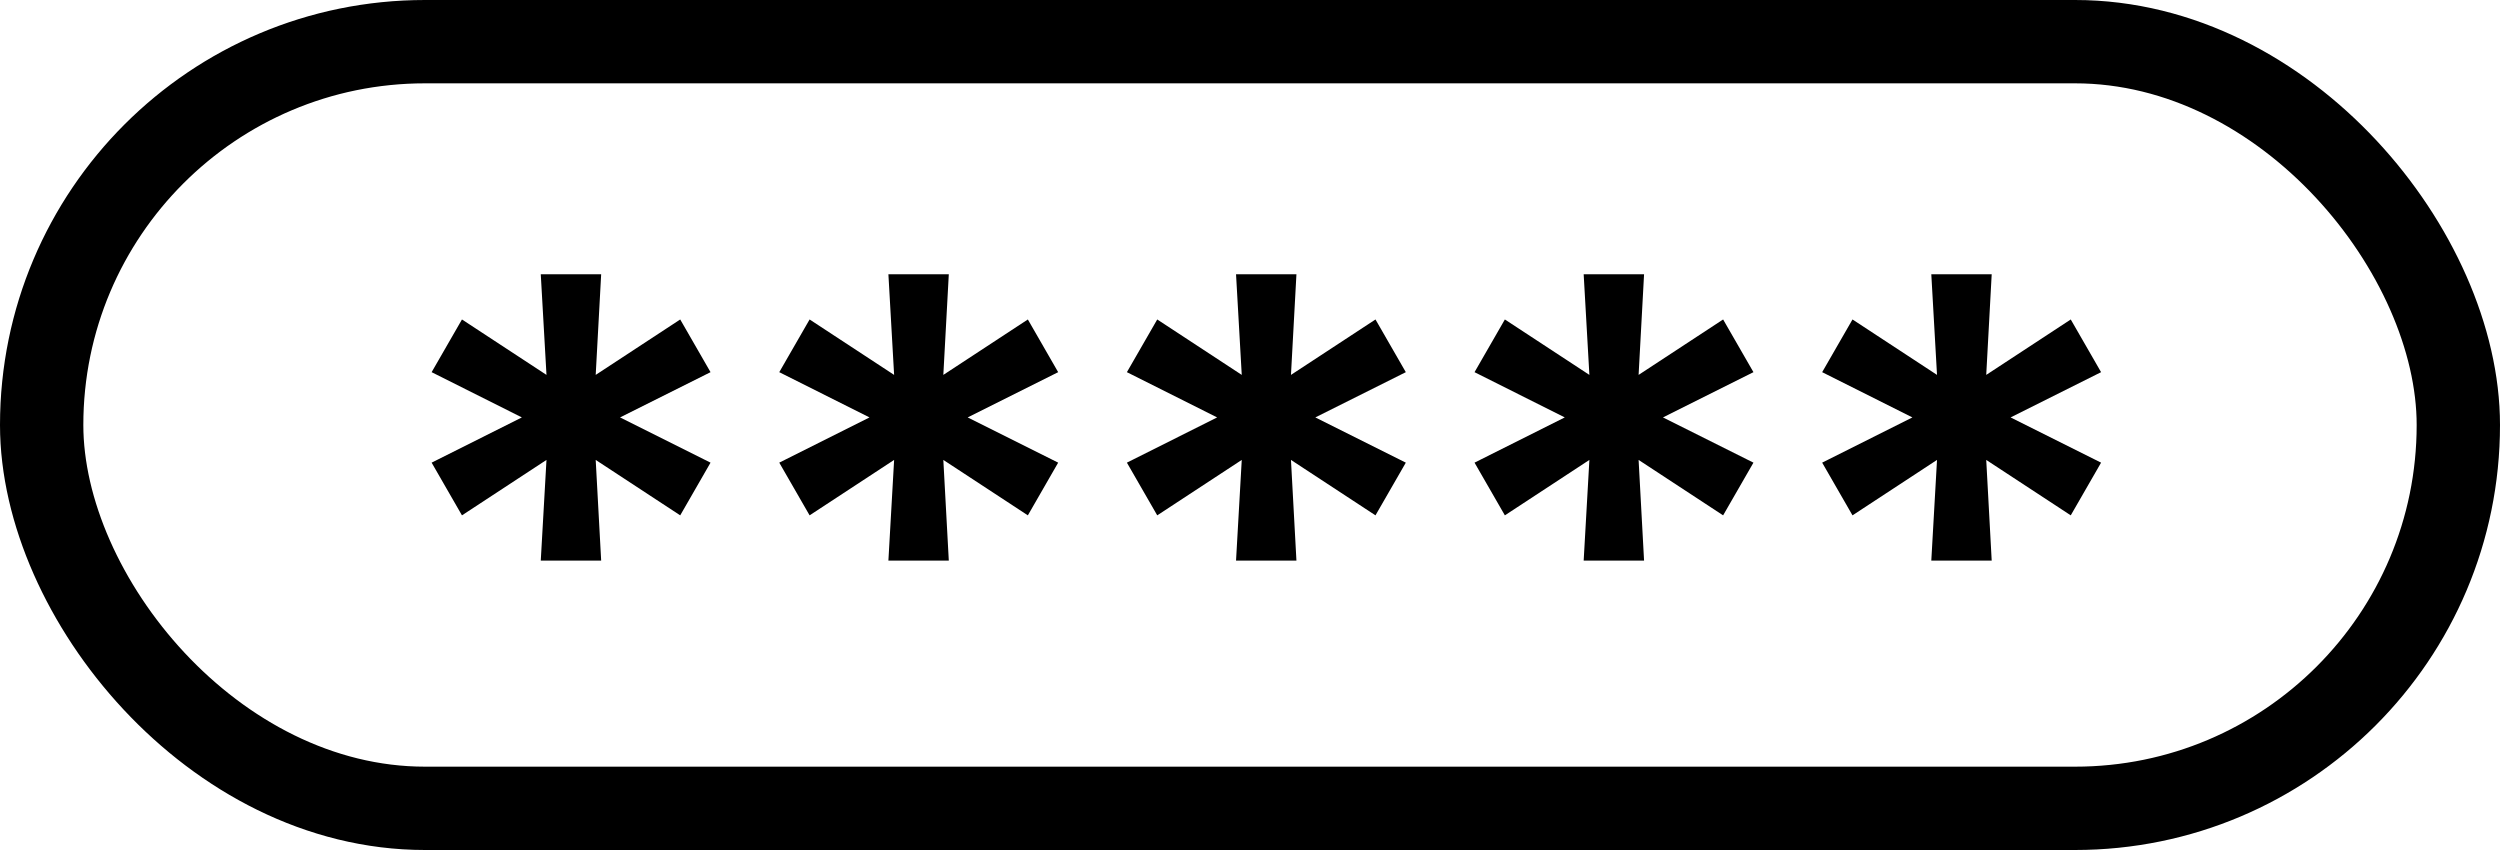
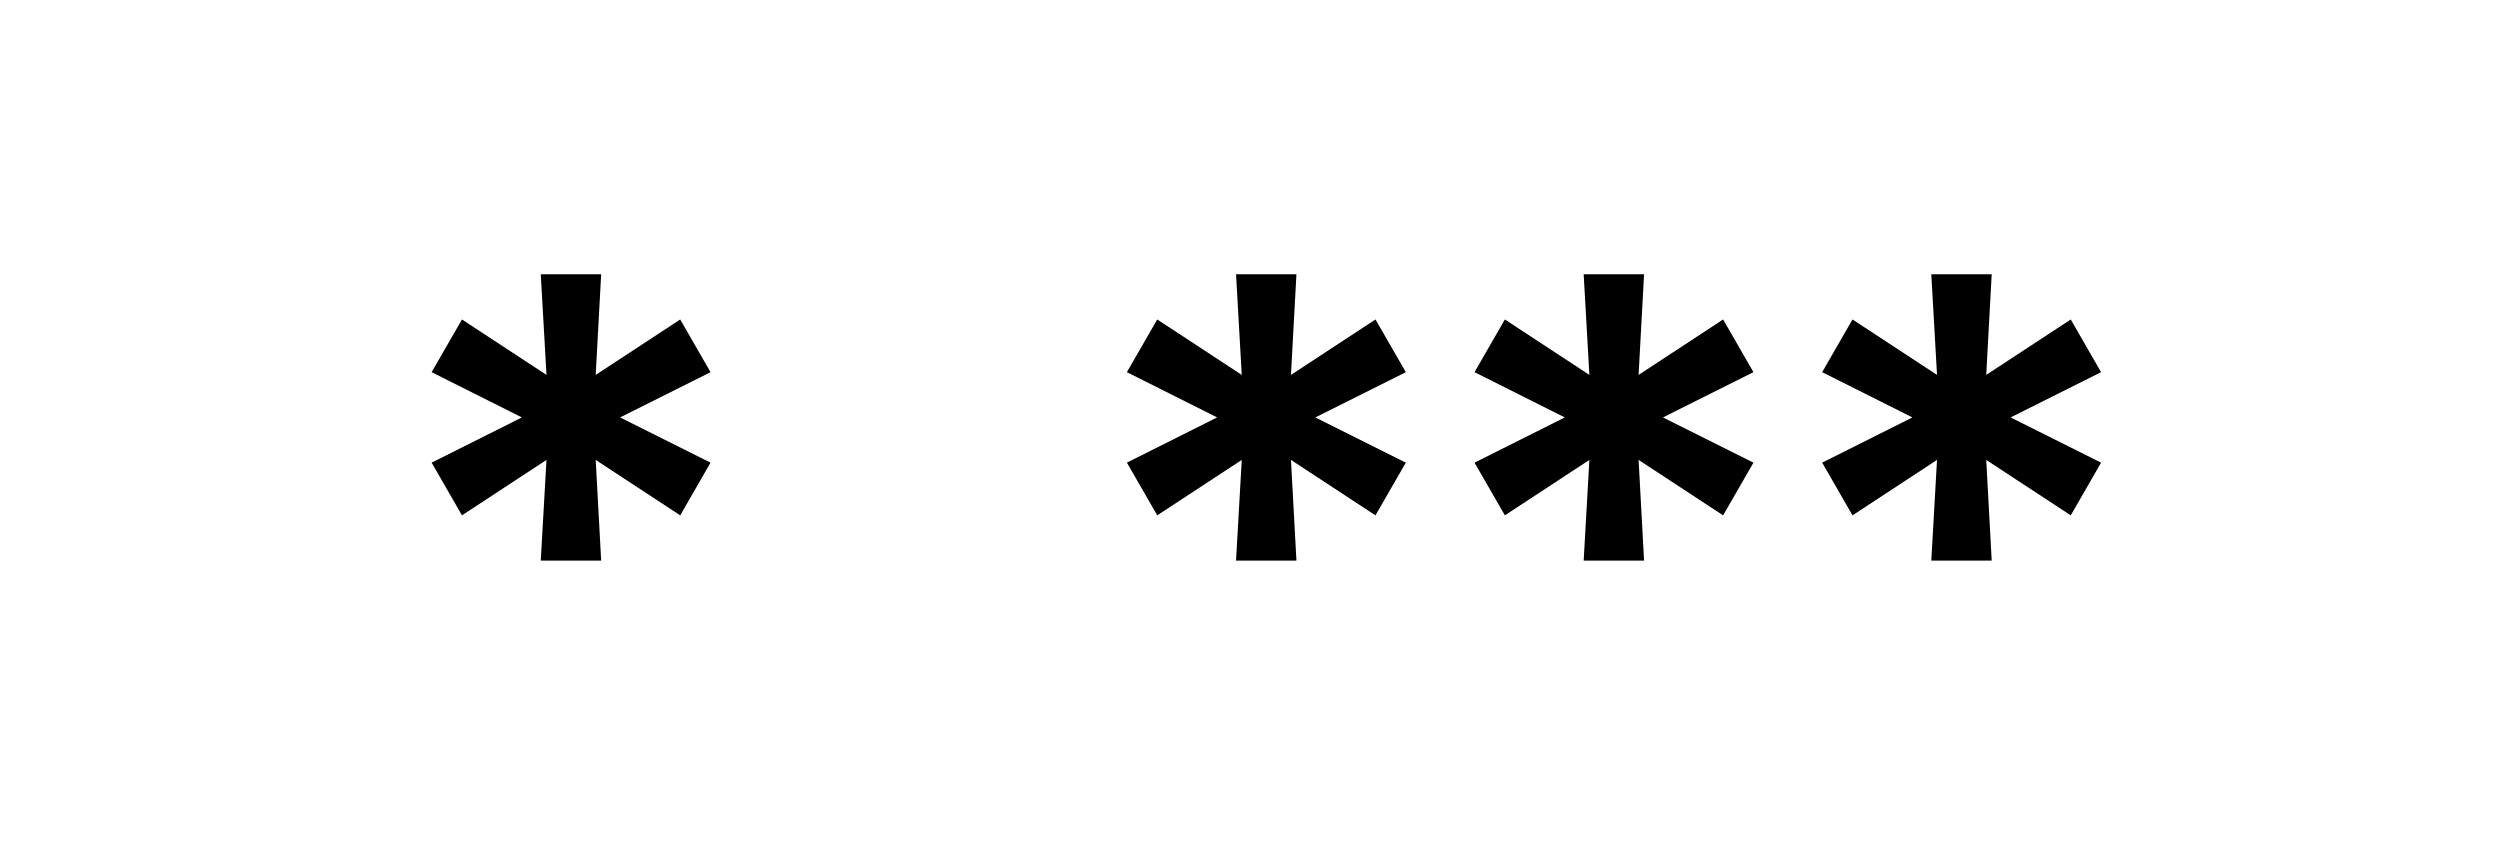
<svg xmlns="http://www.w3.org/2000/svg" width="150px" height="51px" viewBox="0 0 150 51" version="1.1">
  <title>password-today</title>
  <g id="password-today-logo" stroke="none" stroke-width="1" fill="none" fill-rule="evenodd">
    <g id="*****" transform="translate(25.898, 16.454)" fill="#000000" fill-rule="nonzero">
      <polygon id="Path" points="6.548 17.182 6.891 11.141 1.82 14.467 0 11.305 5.414 8.591 0 5.876 1.82 2.714 6.891 6.04 6.548 0 10.172 0 9.844 6.04 14.915 2.714 16.734 5.876 11.305 8.591 16.734 11.305 14.915 14.467 9.844 11.141 10.172 17.182" />
-       <polygon id="Path" points="27.406 17.182 27.749 11.141 22.678 14.467 20.858 11.305 26.272 8.591 20.858 5.876 22.678 2.714 27.749 6.04 27.406 0 31.03 0 30.702 6.04 35.773 2.714 37.592 5.876 32.163 8.591 37.592 11.305 35.773 14.467 30.702 11.141 31.03 17.182" />
      <polygon id="Path" points="48.264 17.182 48.607 11.141 43.536 14.467 41.716 11.305 47.13 8.591 41.716 5.876 43.536 2.714 48.607 6.04 48.264 0 51.888 0 51.56 6.04 56.631 2.714 58.451 5.876 53.022 8.591 58.451 11.305 56.631 14.467 51.56 11.141 51.888 17.182" />
      <polygon id="Path" points="69.122 17.182 69.465 11.141 64.394 14.467 62.574 11.305 67.988 8.591 62.574 5.876 64.394 2.714 69.465 6.04 69.122 0 72.746 0 72.418 6.04 77.489 2.714 79.309 5.876 73.88 8.591 79.309 11.305 77.489 14.467 72.418 11.141 72.746 17.182" />
      <polygon id="Path" points="89.98 17.182 90.323 11.141 85.252 14.467 83.432 11.305 88.846 8.591 83.432 5.876 85.252 2.714 90.323 6.04 89.98 0 93.604 0 93.276 6.04 98.347 2.714 100.167 5.876 94.738 8.591 100.167 11.305 98.347 14.467 93.276 11.141 93.604 17.182" />
    </g>
-     <rect id="rectangle" stroke="#000000" stroke-width="5" x="2.5" y="2.5" width="145" height="46" rx="23" />
  </g>
</svg>